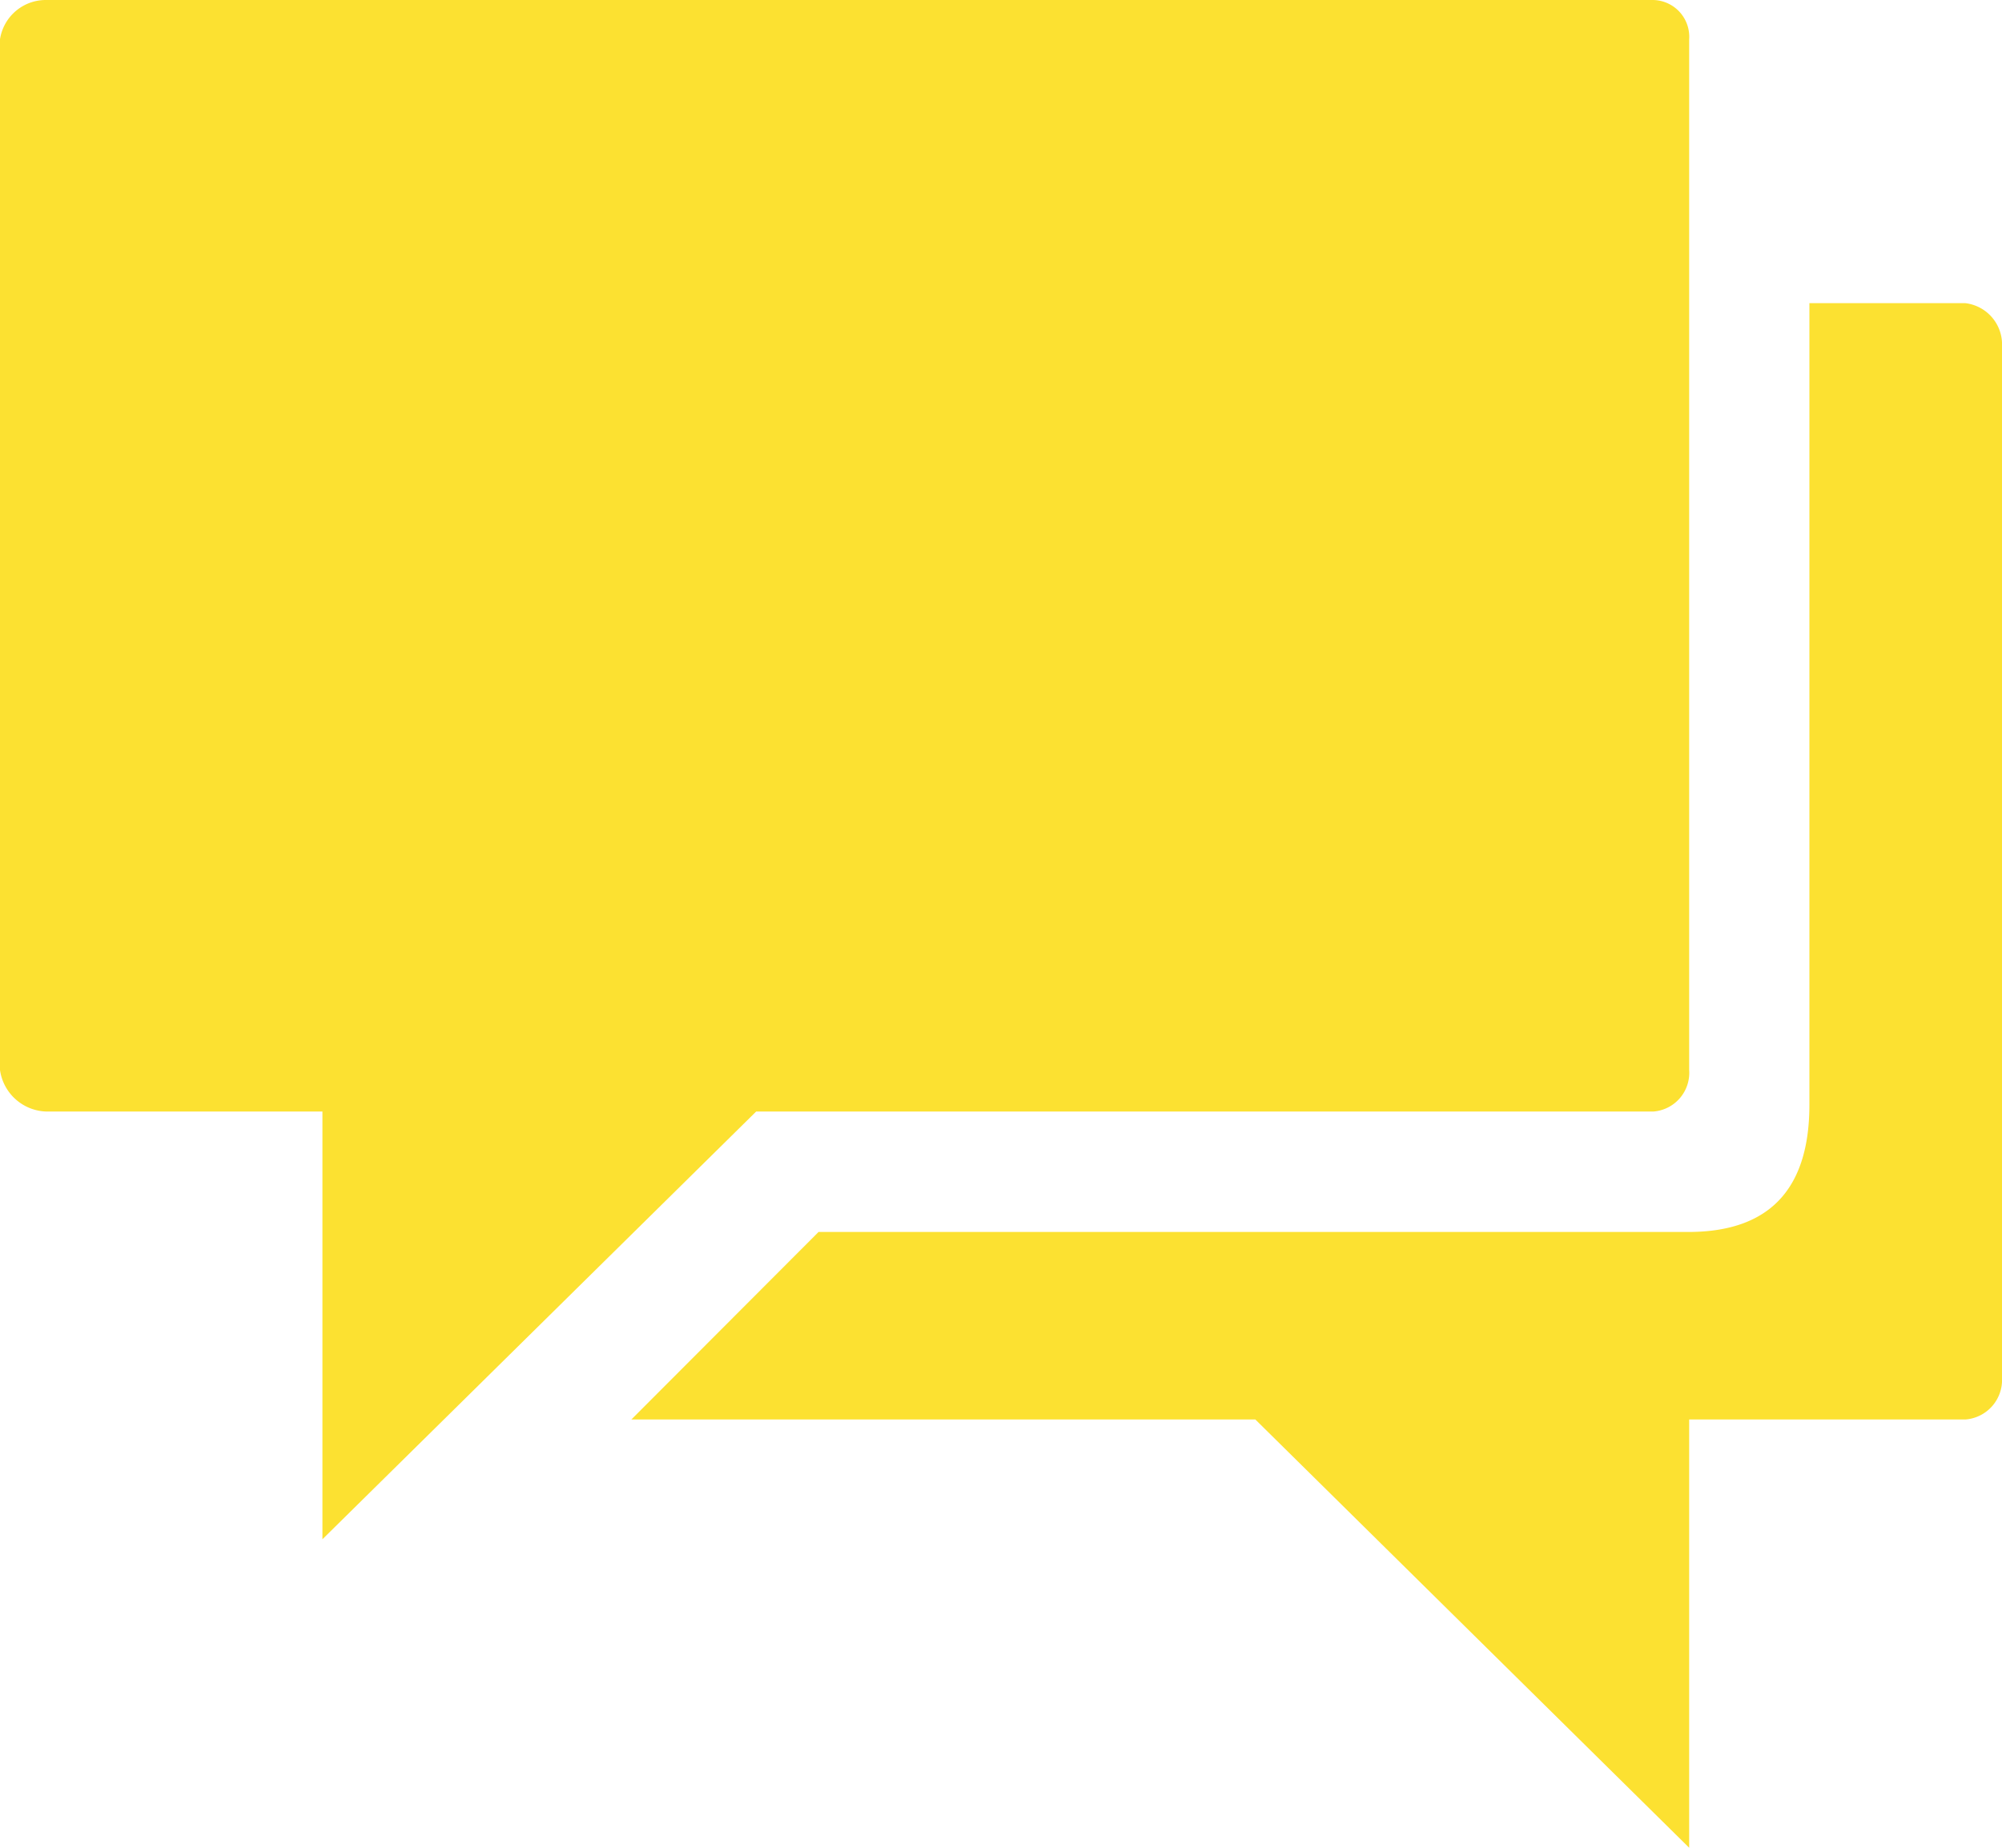
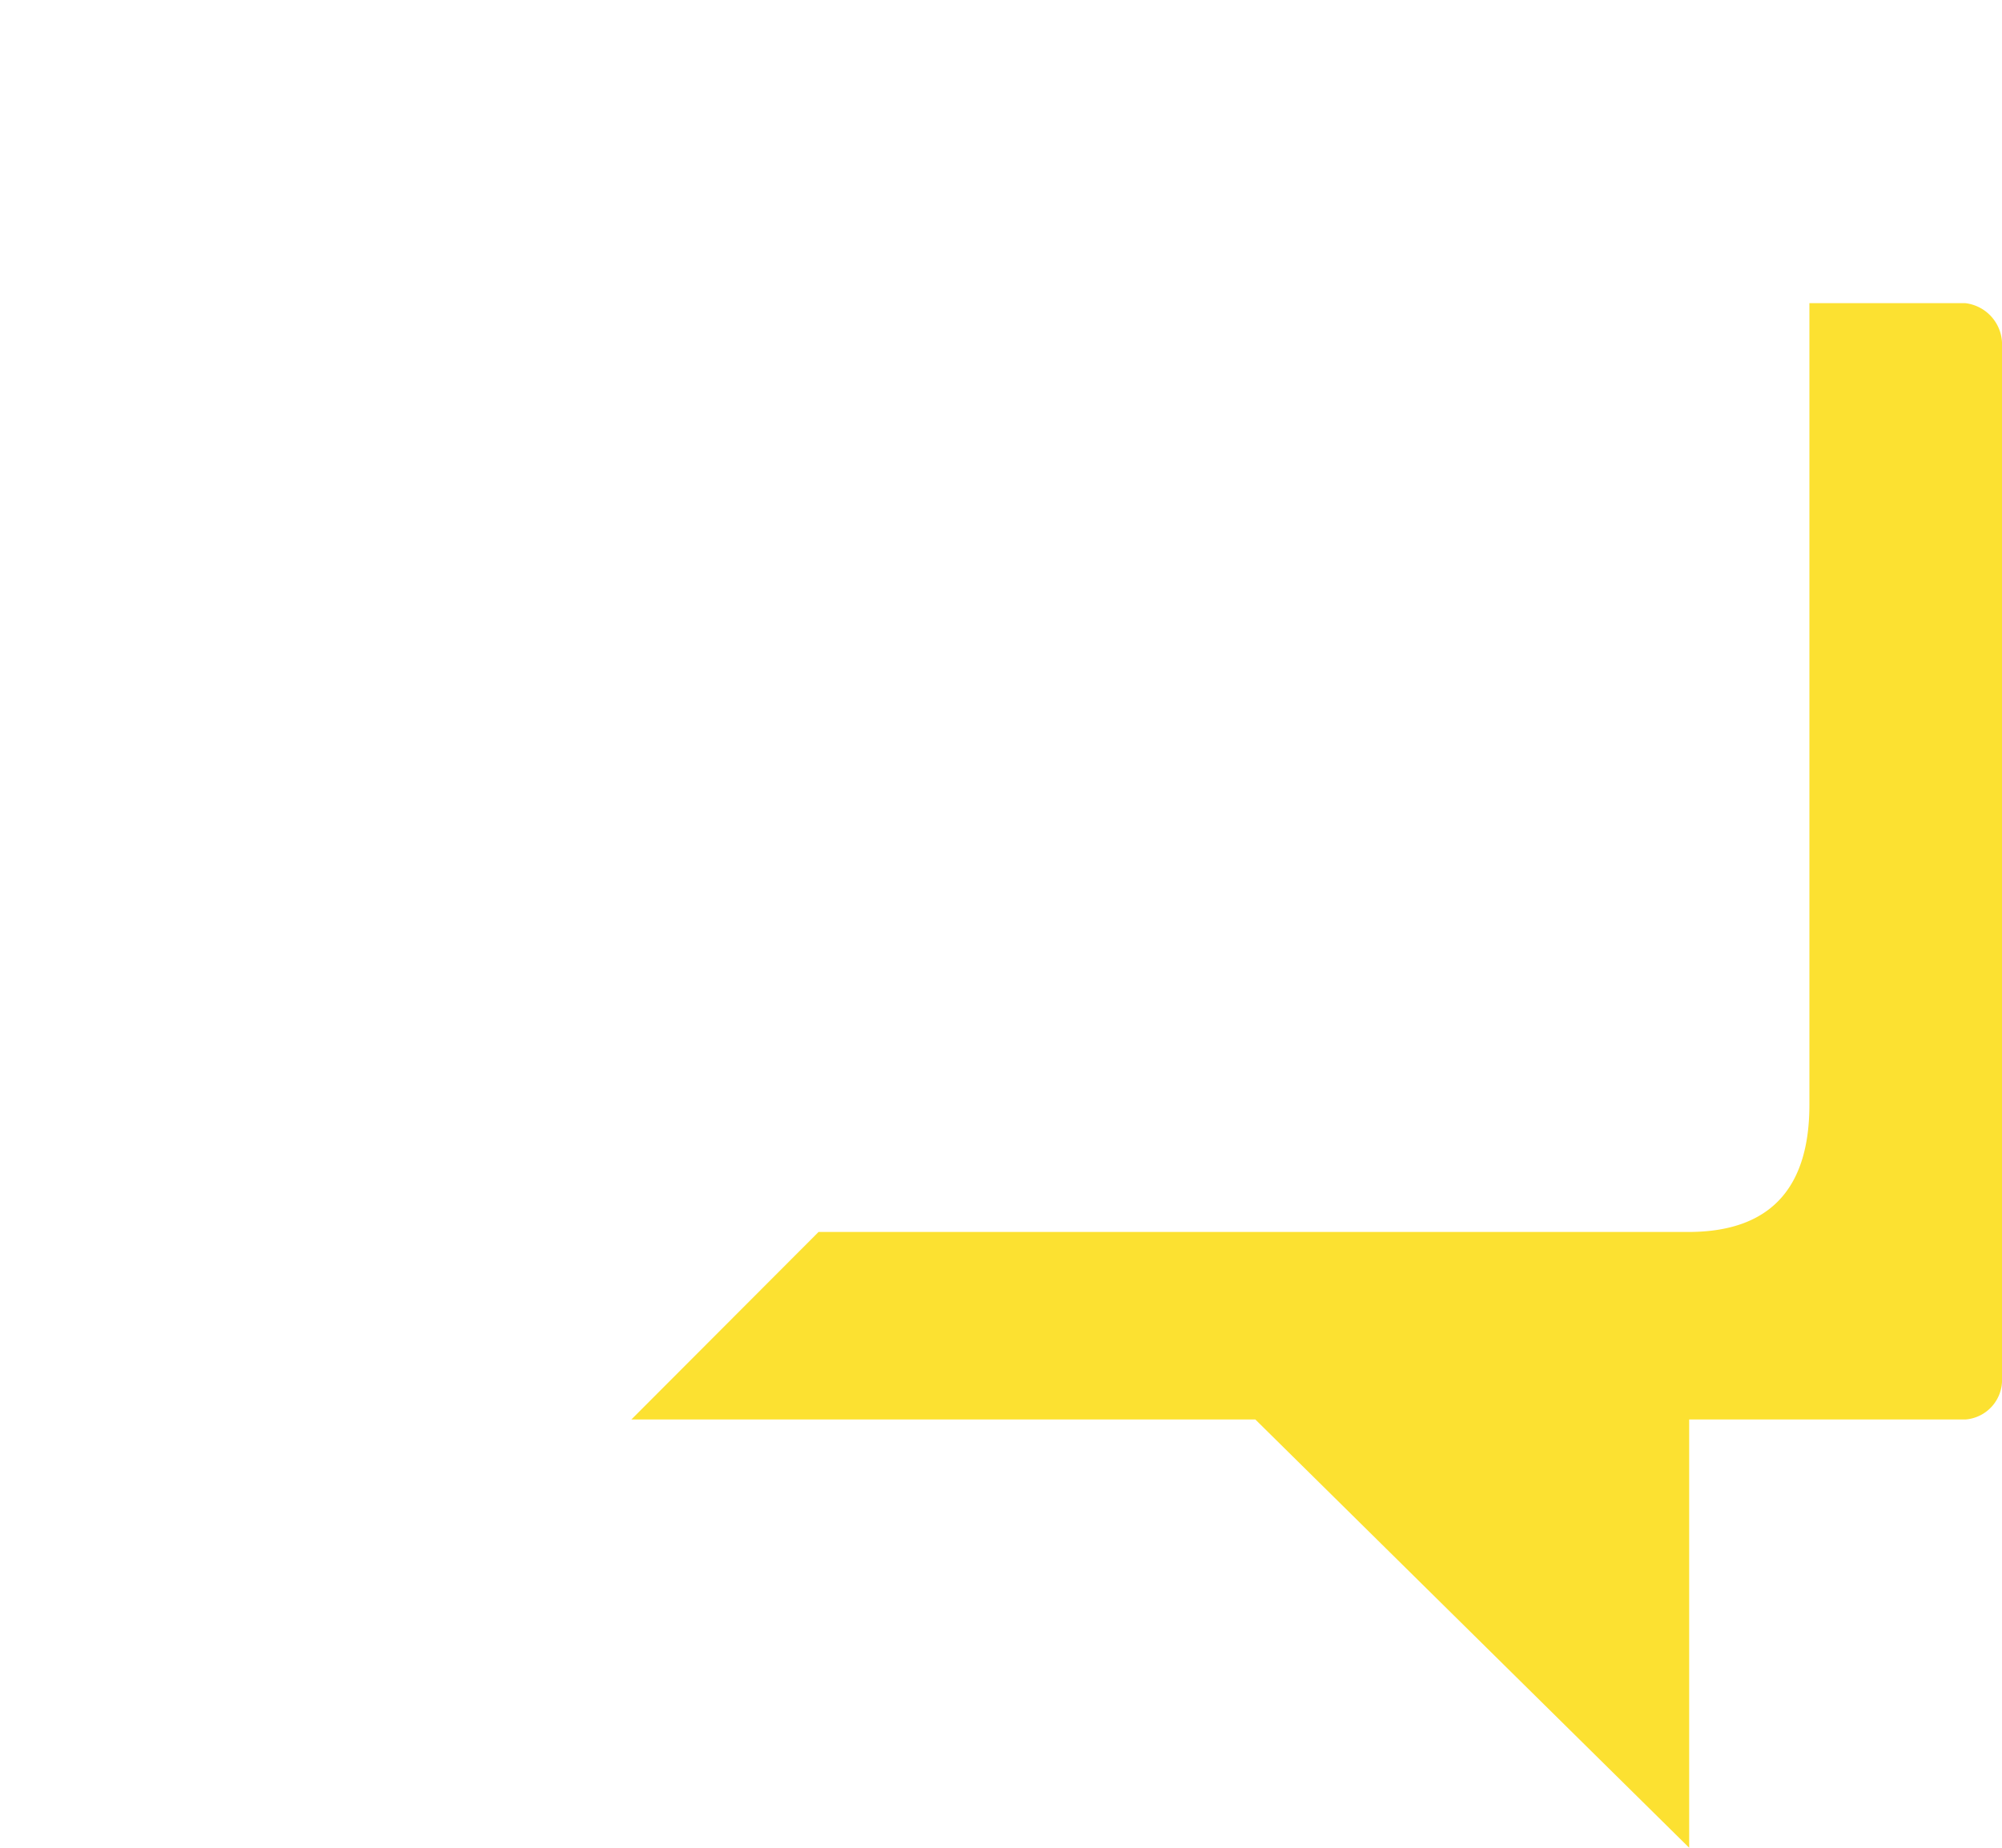
<svg xmlns="http://www.w3.org/2000/svg" width="55.186" height="50.94" viewBox="0 0 55.186 50.94">
  <g transform="translate(-3.375 -4.5)">
-     <path d="M48.95,4.5H4.649A1.277,1.277,0,0,0,3.375,5.582V34a1.33,1.33,0,0,0,1.274,1.144h7.614V46.936L24.219,35.144H48.95A1.071,1.071,0,0,0,49.938,34V5.582A1.015,1.015,0,0,0,48.95,4.5Z" fill="#FCE131" />
    <path d="M49.373,8.93h-4.3v22.1c0,2.121-.917,3.506-3.337,3.506H17.76L12.6,39.706H29.8L41.759,51.513V39.706h7.614a1.094,1.094,0,0,0,1.009-1.152V10.137A1.148,1.148,0,0,0,49.373,8.93Z" transform="translate(8.179 3.928)" fill="#FCE131" />
  </g>
</svg>